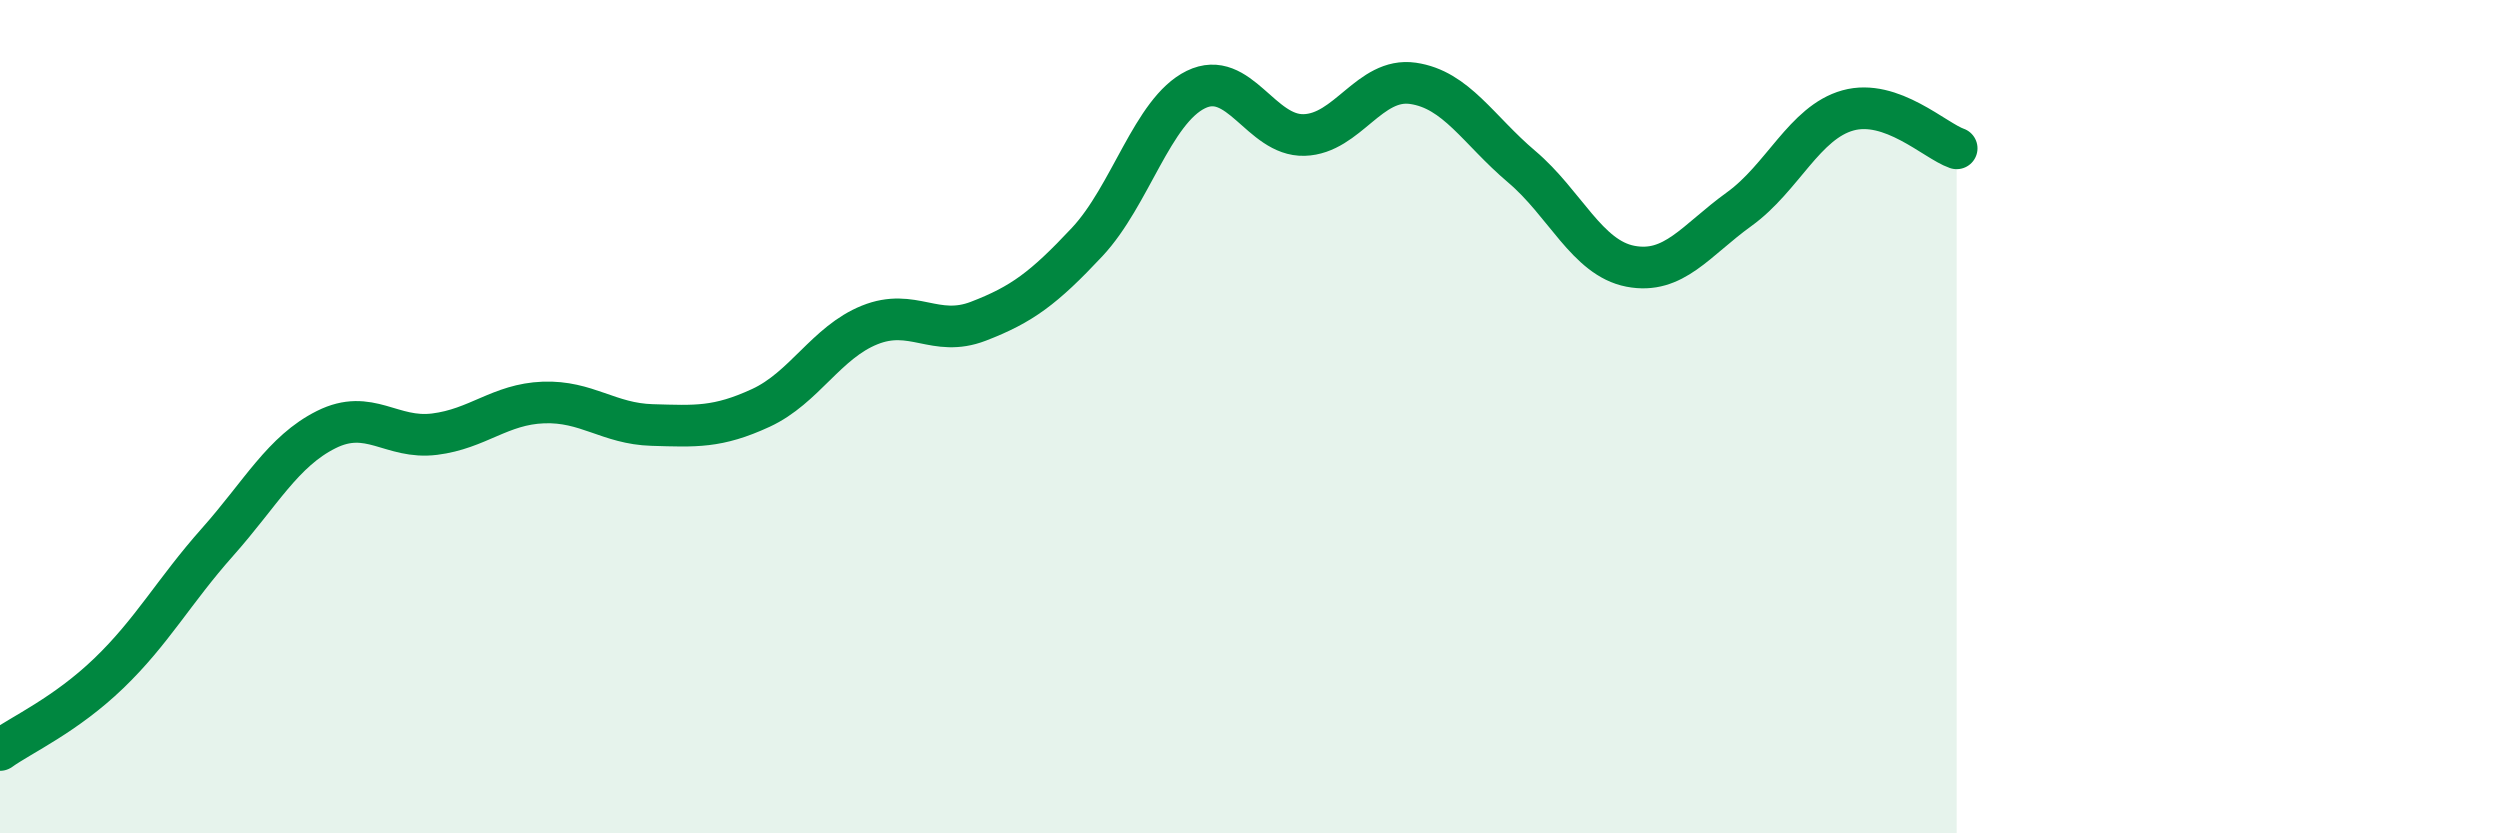
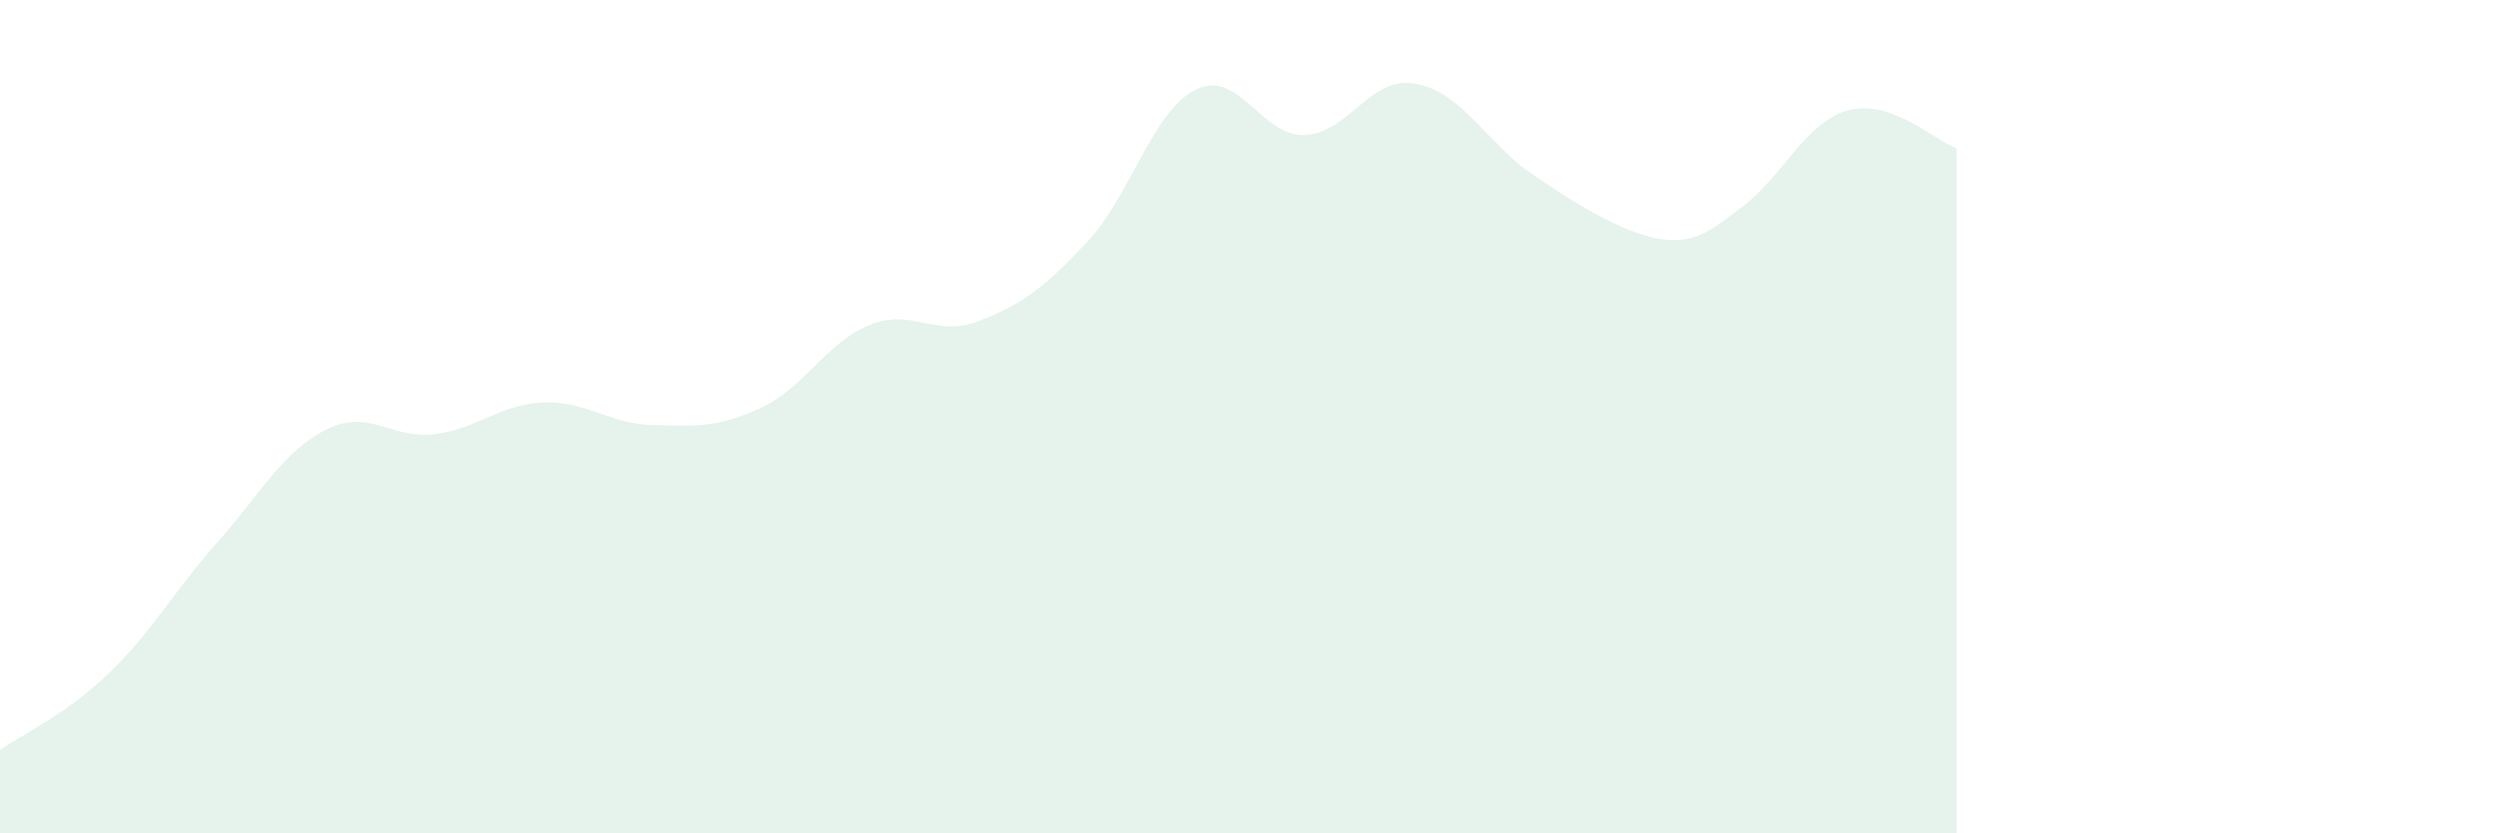
<svg xmlns="http://www.w3.org/2000/svg" width="60" height="20" viewBox="0 0 60 20">
-   <path d="M 0,18 C 0.52,17.63 1.57,17.16 2.61,16.16 C 3.65,15.16 4.18,14.18 5.22,13.01 C 6.26,11.84 6.79,10.83 7.83,10.31 C 8.87,9.79 9.39,10.55 10.43,10.42 C 11.47,10.29 12,9.7 13.04,9.66 C 14.08,9.62 14.61,10.17 15.65,10.2 C 16.69,10.23 17.22,10.27 18.26,9.79 C 19.3,9.31 19.83,8.22 20.87,7.8 C 21.91,7.38 22.44,8.11 23.48,7.71 C 24.52,7.31 25.05,6.92 26.09,5.81 C 27.13,4.7 27.66,2.66 28.7,2.15 C 29.74,1.64 30.26,3.27 31.3,3.24 C 32.34,3.21 32.87,1.85 33.91,2 C 34.95,2.15 35.48,3.12 36.52,4 C 37.56,4.88 38.09,6.19 39.13,6.39 C 40.17,6.59 40.7,5.77 41.74,5.02 C 42.78,4.27 43.31,2.94 44.35,2.65 C 45.39,2.36 46.44,3.38 46.96,3.56L46.96 20L0 20Z" fill="#008740" opacity="0.1" stroke-linecap="round" stroke-linejoin="round" />
-   <path d="M 0,18 C 0.52,17.63 1.57,17.16 2.61,16.16 C 3.65,15.16 4.18,14.18 5.22,13.01 C 6.26,11.84 6.79,10.83 7.83,10.31 C 8.87,9.79 9.39,10.55 10.43,10.42 C 11.47,10.29 12,9.7 13.04,9.66 C 14.08,9.62 14.61,10.17 15.65,10.2 C 16.69,10.23 17.22,10.27 18.26,9.79 C 19.3,9.31 19.83,8.22 20.87,7.8 C 21.91,7.38 22.44,8.11 23.48,7.71 C 24.52,7.31 25.05,6.92 26.09,5.81 C 27.13,4.7 27.66,2.66 28.7,2.15 C 29.74,1.64 30.26,3.27 31.3,3.24 C 32.34,3.21 32.87,1.85 33.91,2 C 34.95,2.15 35.48,3.12 36.52,4 C 37.56,4.88 38.09,6.19 39.13,6.39 C 40.17,6.59 40.7,5.77 41.74,5.02 C 42.78,4.27 43.31,2.94 44.35,2.65 C 45.39,2.36 46.44,3.38 46.96,3.56" stroke="#008740" stroke-width="1" fill="none" stroke-linecap="round" stroke-linejoin="round" />
+   <path d="M 0,18 C 0.52,17.63 1.57,17.16 2.61,16.16 C 3.65,15.16 4.18,14.18 5.22,13.01 C 6.26,11.84 6.79,10.83 7.83,10.31 C 8.87,9.79 9.39,10.55 10.43,10.42 C 11.47,10.29 12,9.7 13.04,9.66 C 14.08,9.62 14.61,10.17 15.65,10.2 C 16.69,10.23 17.22,10.27 18.26,9.79 C 19.3,9.31 19.83,8.22 20.87,7.8 C 21.91,7.38 22.44,8.11 23.48,7.71 C 24.52,7.31 25.05,6.92 26.09,5.81 C 27.13,4.7 27.66,2.66 28.7,2.15 C 29.74,1.64 30.26,3.27 31.3,3.24 C 32.34,3.21 32.87,1.85 33.91,2 C 34.95,2.15 35.48,3.12 36.52,4 C 40.17,6.59 40.7,5.77 41.74,5.02 C 42.78,4.27 43.31,2.94 44.35,2.65 C 45.39,2.36 46.44,3.38 46.96,3.56L46.96 20L0 20Z" fill="#008740" opacity="0.1" stroke-linecap="round" stroke-linejoin="round" />
</svg>